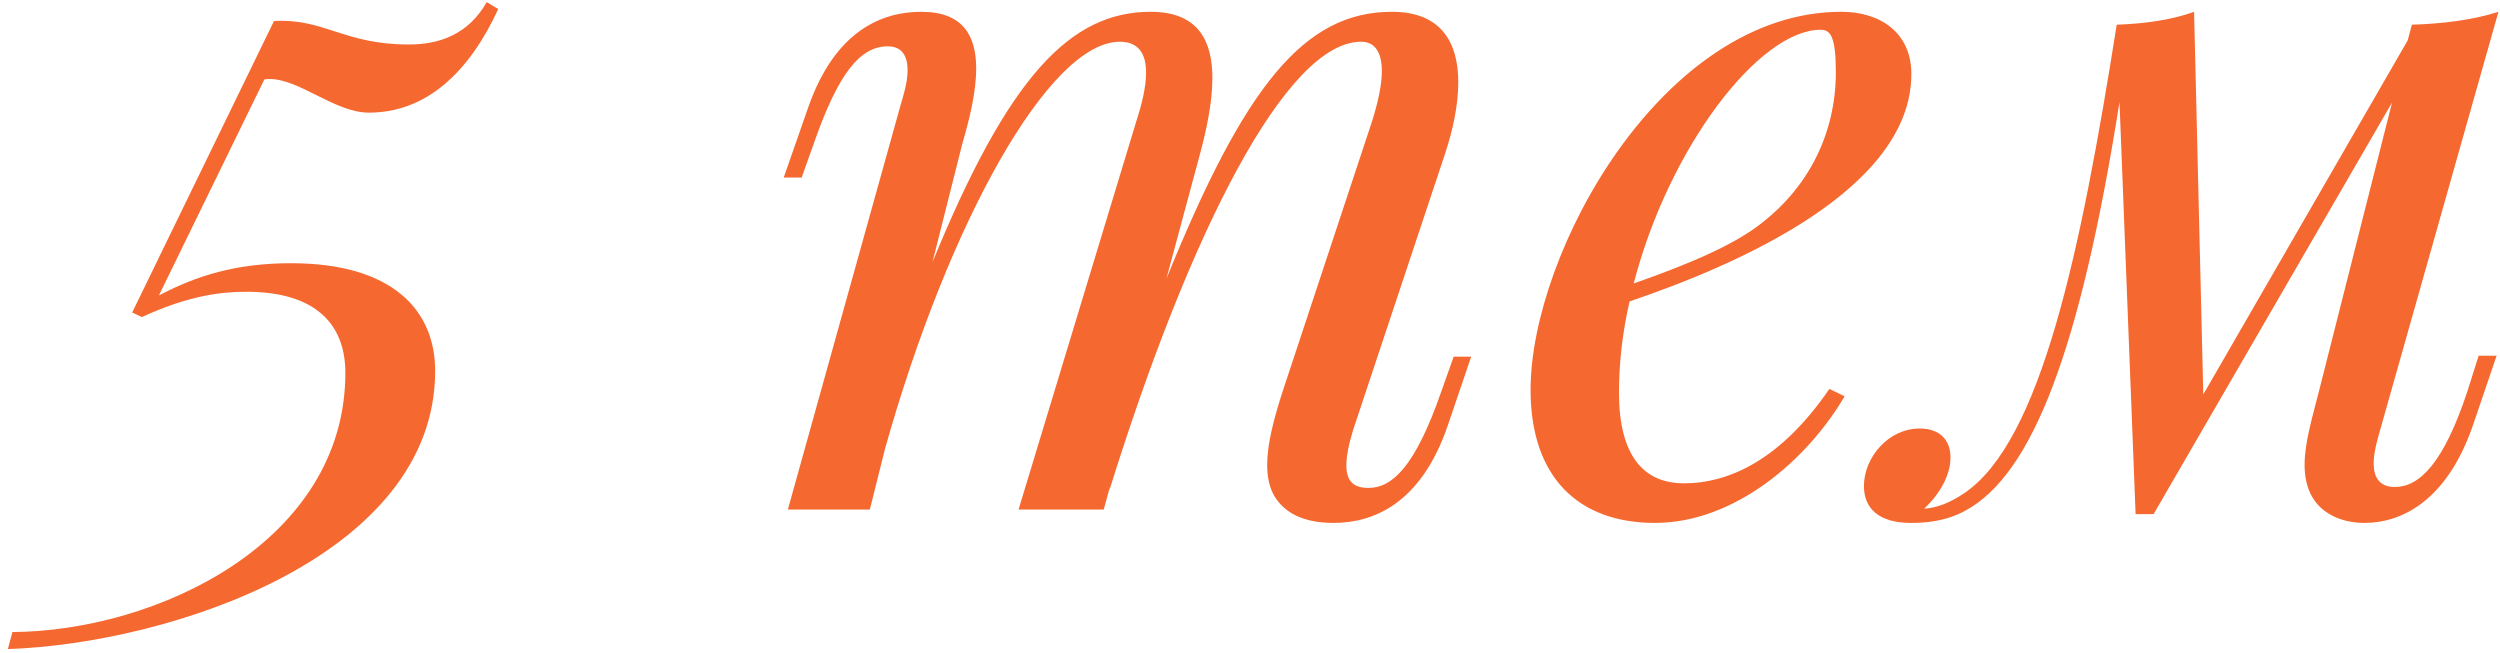
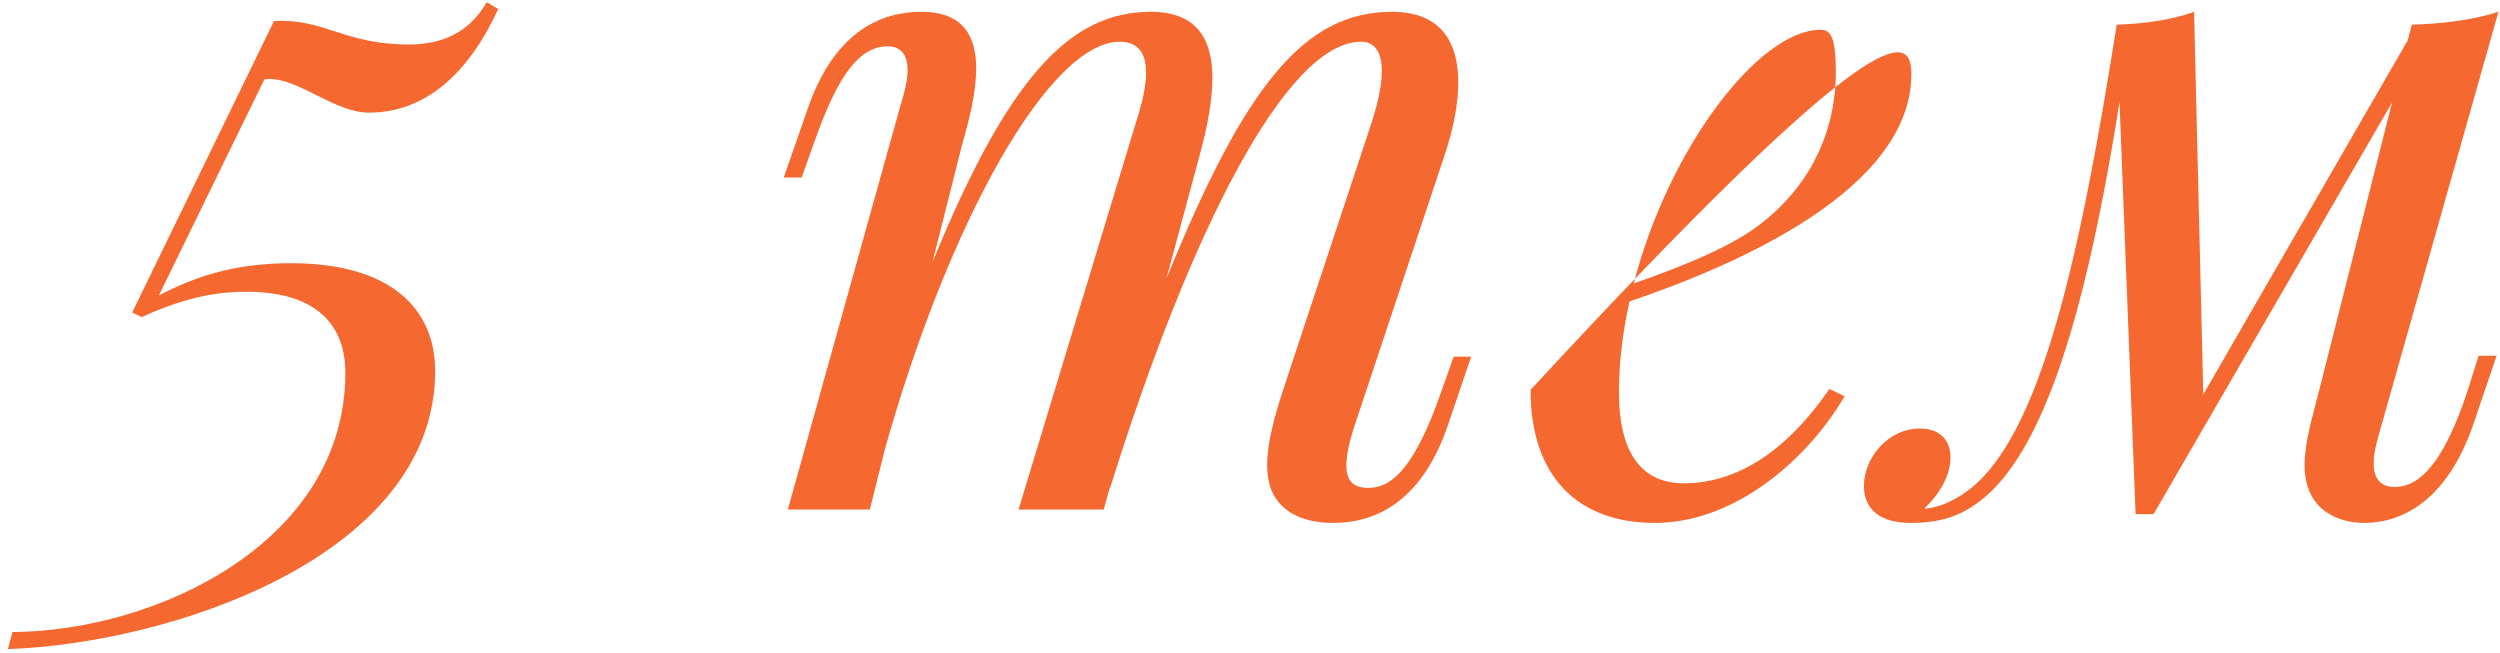
<svg xmlns="http://www.w3.org/2000/svg" width="157" height="41" viewBox="0 0 157 41" fill="none">
-   <path d="M30.566 0.134L31.289 0.568C29.467 4.529 26.778 7.074 23.164 7.074C21.053 7.074 18.797 4.963 16.947 4.963C16.831 4.963 16.715 4.963 16.599 4.992L9.978 18.554C12.349 17.311 14.836 16.53 18.277 16.53C24.609 16.53 27.328 19.45 27.328 23.296C27.328 34.95 10.672 40.415 0.493 40.762L0.782 39.692C9.862 39.634 21.689 34.024 21.689 23.412C21.689 20.404 19.867 18.323 15.472 18.323C14.055 18.323 11.973 18.496 8.908 19.913L8.301 19.624L17.207 1.32C20.388 1.146 21.573 2.794 25.679 2.794C27.617 2.794 29.41 2.158 30.566 0.134ZM92.389 22.4L90.915 26.737C89.209 31.711 86.172 32.839 83.743 32.839C81.806 32.839 80.678 32.173 80.071 31.219C79.724 30.67 79.579 29.976 79.579 29.195C79.579 27.894 79.984 26.332 80.563 24.54L86.172 7.595C86.519 6.496 86.78 5.368 86.78 4.472C86.78 3.373 86.404 2.621 85.478 2.621C80.794 2.621 74.75 14.477 69.661 30.814L69.719 30.525L69.314 32H63.965L71.367 7.595C71.714 6.525 71.974 5.455 71.974 4.558C71.974 3.431 71.541 2.621 70.326 2.621C65.902 2.621 59.598 13.898 55.579 28.183L54.625 32H49.477L56.562 6.582C56.707 6.091 56.996 5.194 56.996 4.414C56.996 3.604 56.707 2.91 55.752 2.91C54.017 2.91 52.658 4.587 51.126 8.954L50.345 11.151H49.217L50.721 6.843C52.427 1.869 55.434 0.741 57.863 0.741C60.523 0.741 61.304 2.303 61.304 4.298C61.304 5.802 60.87 7.537 60.437 9.011L58.557 16.472C63.328 4.819 67.203 0.741 72.264 0.741C75.271 0.741 76.138 2.592 76.138 4.905C76.138 6.438 75.763 8.173 75.358 9.677L73.247 17.513C78.162 5.397 81.893 0.741 87.416 0.741C90.539 0.741 91.58 2.708 91.58 5.166C91.58 6.611 91.233 8.202 90.741 9.677L84.987 26.968C84.698 27.894 84.553 28.646 84.553 29.224C84.553 30.178 84.958 30.641 85.941 30.641C87.416 30.641 88.862 29.34 90.51 24.597L91.291 22.4H92.389ZM114.886 24.424L115.841 24.887C113.527 28.848 108.959 32.839 103.927 32.839C99.127 32.839 96.12 29.976 96.12 24.482C96.12 15.894 104.39 0.741 115.638 0.741C118.067 0.741 120.033 2.043 120.033 4.645C120.033 11.874 109.161 16.616 102.337 18.93C101.903 20.809 101.672 22.747 101.672 24.655C101.672 28.675 103.262 30.352 105.749 30.352C108.612 30.352 111.85 28.848 114.886 24.424ZM114.337 1.869C110.462 1.869 104.795 9.301 102.597 17.802C106.067 16.588 108.93 15.373 110.665 13.985C113.527 11.758 115.291 8.433 115.291 4.529C115.291 2.274 114.944 1.869 114.337 1.869ZM155.658 22.342H156.786L155.311 26.679C153.663 31.48 150.801 32.839 148.487 32.839C147.012 32.839 145.827 32.231 145.249 31.277C144.873 30.67 144.728 29.947 144.728 29.195C144.728 27.749 145.249 26.101 145.653 24.482L150.222 6.438L135.244 32.289H134.116L133.104 6.409C130.646 21.966 127.638 29.773 123.446 32.058C122.144 32.781 120.785 32.839 120.005 32.839C118.009 32.839 117.055 31.942 117.055 30.525C117.055 28.732 118.588 26.911 120.554 26.911C121.855 26.911 122.491 27.663 122.491 28.732C122.491 29.86 121.797 31.046 120.843 31.942H120.901C121.624 31.884 122.434 31.595 123.33 30.988C128.188 27.749 130.675 15.778 132.93 1.551C134.636 1.493 136.371 1.262 137.788 0.741L138.366 24.771L151.205 2.534L151.466 1.551C153.345 1.493 155.311 1.262 156.902 0.741L149.499 26.911C149.355 27.431 149.066 28.328 149.066 29.108C149.066 29.918 149.384 30.583 150.396 30.583C151.928 30.583 153.461 29.108 154.964 24.54L155.658 22.342Z" fill="#F56830" />
+   <path d="M30.566 0.134L31.289 0.568C29.467 4.529 26.778 7.074 23.164 7.074C21.053 7.074 18.797 4.963 16.947 4.963C16.831 4.963 16.715 4.963 16.599 4.992L9.978 18.554C12.349 17.311 14.836 16.53 18.277 16.53C24.609 16.53 27.328 19.45 27.328 23.296C27.328 34.95 10.672 40.415 0.493 40.762L0.782 39.692C9.862 39.634 21.689 34.024 21.689 23.412C21.689 20.404 19.867 18.323 15.472 18.323C14.055 18.323 11.973 18.496 8.908 19.913L8.301 19.624L17.207 1.32C20.388 1.146 21.573 2.794 25.679 2.794C27.617 2.794 29.41 2.158 30.566 0.134ZM92.389 22.4L90.915 26.737C89.209 31.711 86.172 32.839 83.743 32.839C81.806 32.839 80.678 32.173 80.071 31.219C79.724 30.67 79.579 29.976 79.579 29.195C79.579 27.894 79.984 26.332 80.563 24.54L86.172 7.595C86.519 6.496 86.78 5.368 86.78 4.472C86.78 3.373 86.404 2.621 85.478 2.621C80.794 2.621 74.75 14.477 69.661 30.814L69.719 30.525L69.314 32H63.965L71.367 7.595C71.714 6.525 71.974 5.455 71.974 4.558C71.974 3.431 71.541 2.621 70.326 2.621C65.902 2.621 59.598 13.898 55.579 28.183L54.625 32H49.477L56.562 6.582C56.707 6.091 56.996 5.194 56.996 4.414C56.996 3.604 56.707 2.91 55.752 2.91C54.017 2.91 52.658 4.587 51.126 8.954L50.345 11.151H49.217L50.721 6.843C52.427 1.869 55.434 0.741 57.863 0.741C60.523 0.741 61.304 2.303 61.304 4.298C61.304 5.802 60.87 7.537 60.437 9.011L58.557 16.472C63.328 4.819 67.203 0.741 72.264 0.741C75.271 0.741 76.138 2.592 76.138 4.905C76.138 6.438 75.763 8.173 75.358 9.677L73.247 17.513C78.162 5.397 81.893 0.741 87.416 0.741C90.539 0.741 91.58 2.708 91.58 5.166C91.58 6.611 91.233 8.202 90.741 9.677L84.987 26.968C84.698 27.894 84.553 28.646 84.553 29.224C84.553 30.178 84.958 30.641 85.941 30.641C87.416 30.641 88.862 29.34 90.51 24.597L91.291 22.4H92.389ZM114.886 24.424L115.841 24.887C113.527 28.848 108.959 32.839 103.927 32.839C99.127 32.839 96.12 29.976 96.12 24.482C118.067 0.741 120.033 2.043 120.033 4.645C120.033 11.874 109.161 16.616 102.337 18.93C101.903 20.809 101.672 22.747 101.672 24.655C101.672 28.675 103.262 30.352 105.749 30.352C108.612 30.352 111.85 28.848 114.886 24.424ZM114.337 1.869C110.462 1.869 104.795 9.301 102.597 17.802C106.067 16.588 108.93 15.373 110.665 13.985C113.527 11.758 115.291 8.433 115.291 4.529C115.291 2.274 114.944 1.869 114.337 1.869ZM155.658 22.342H156.786L155.311 26.679C153.663 31.48 150.801 32.839 148.487 32.839C147.012 32.839 145.827 32.231 145.249 31.277C144.873 30.67 144.728 29.947 144.728 29.195C144.728 27.749 145.249 26.101 145.653 24.482L150.222 6.438L135.244 32.289H134.116L133.104 6.409C130.646 21.966 127.638 29.773 123.446 32.058C122.144 32.781 120.785 32.839 120.005 32.839C118.009 32.839 117.055 31.942 117.055 30.525C117.055 28.732 118.588 26.911 120.554 26.911C121.855 26.911 122.491 27.663 122.491 28.732C122.491 29.86 121.797 31.046 120.843 31.942H120.901C121.624 31.884 122.434 31.595 123.33 30.988C128.188 27.749 130.675 15.778 132.93 1.551C134.636 1.493 136.371 1.262 137.788 0.741L138.366 24.771L151.205 2.534L151.466 1.551C153.345 1.493 155.311 1.262 156.902 0.741L149.499 26.911C149.355 27.431 149.066 28.328 149.066 29.108C149.066 29.918 149.384 30.583 150.396 30.583C151.928 30.583 153.461 29.108 154.964 24.54L155.658 22.342Z" fill="#F56830" />
</svg>